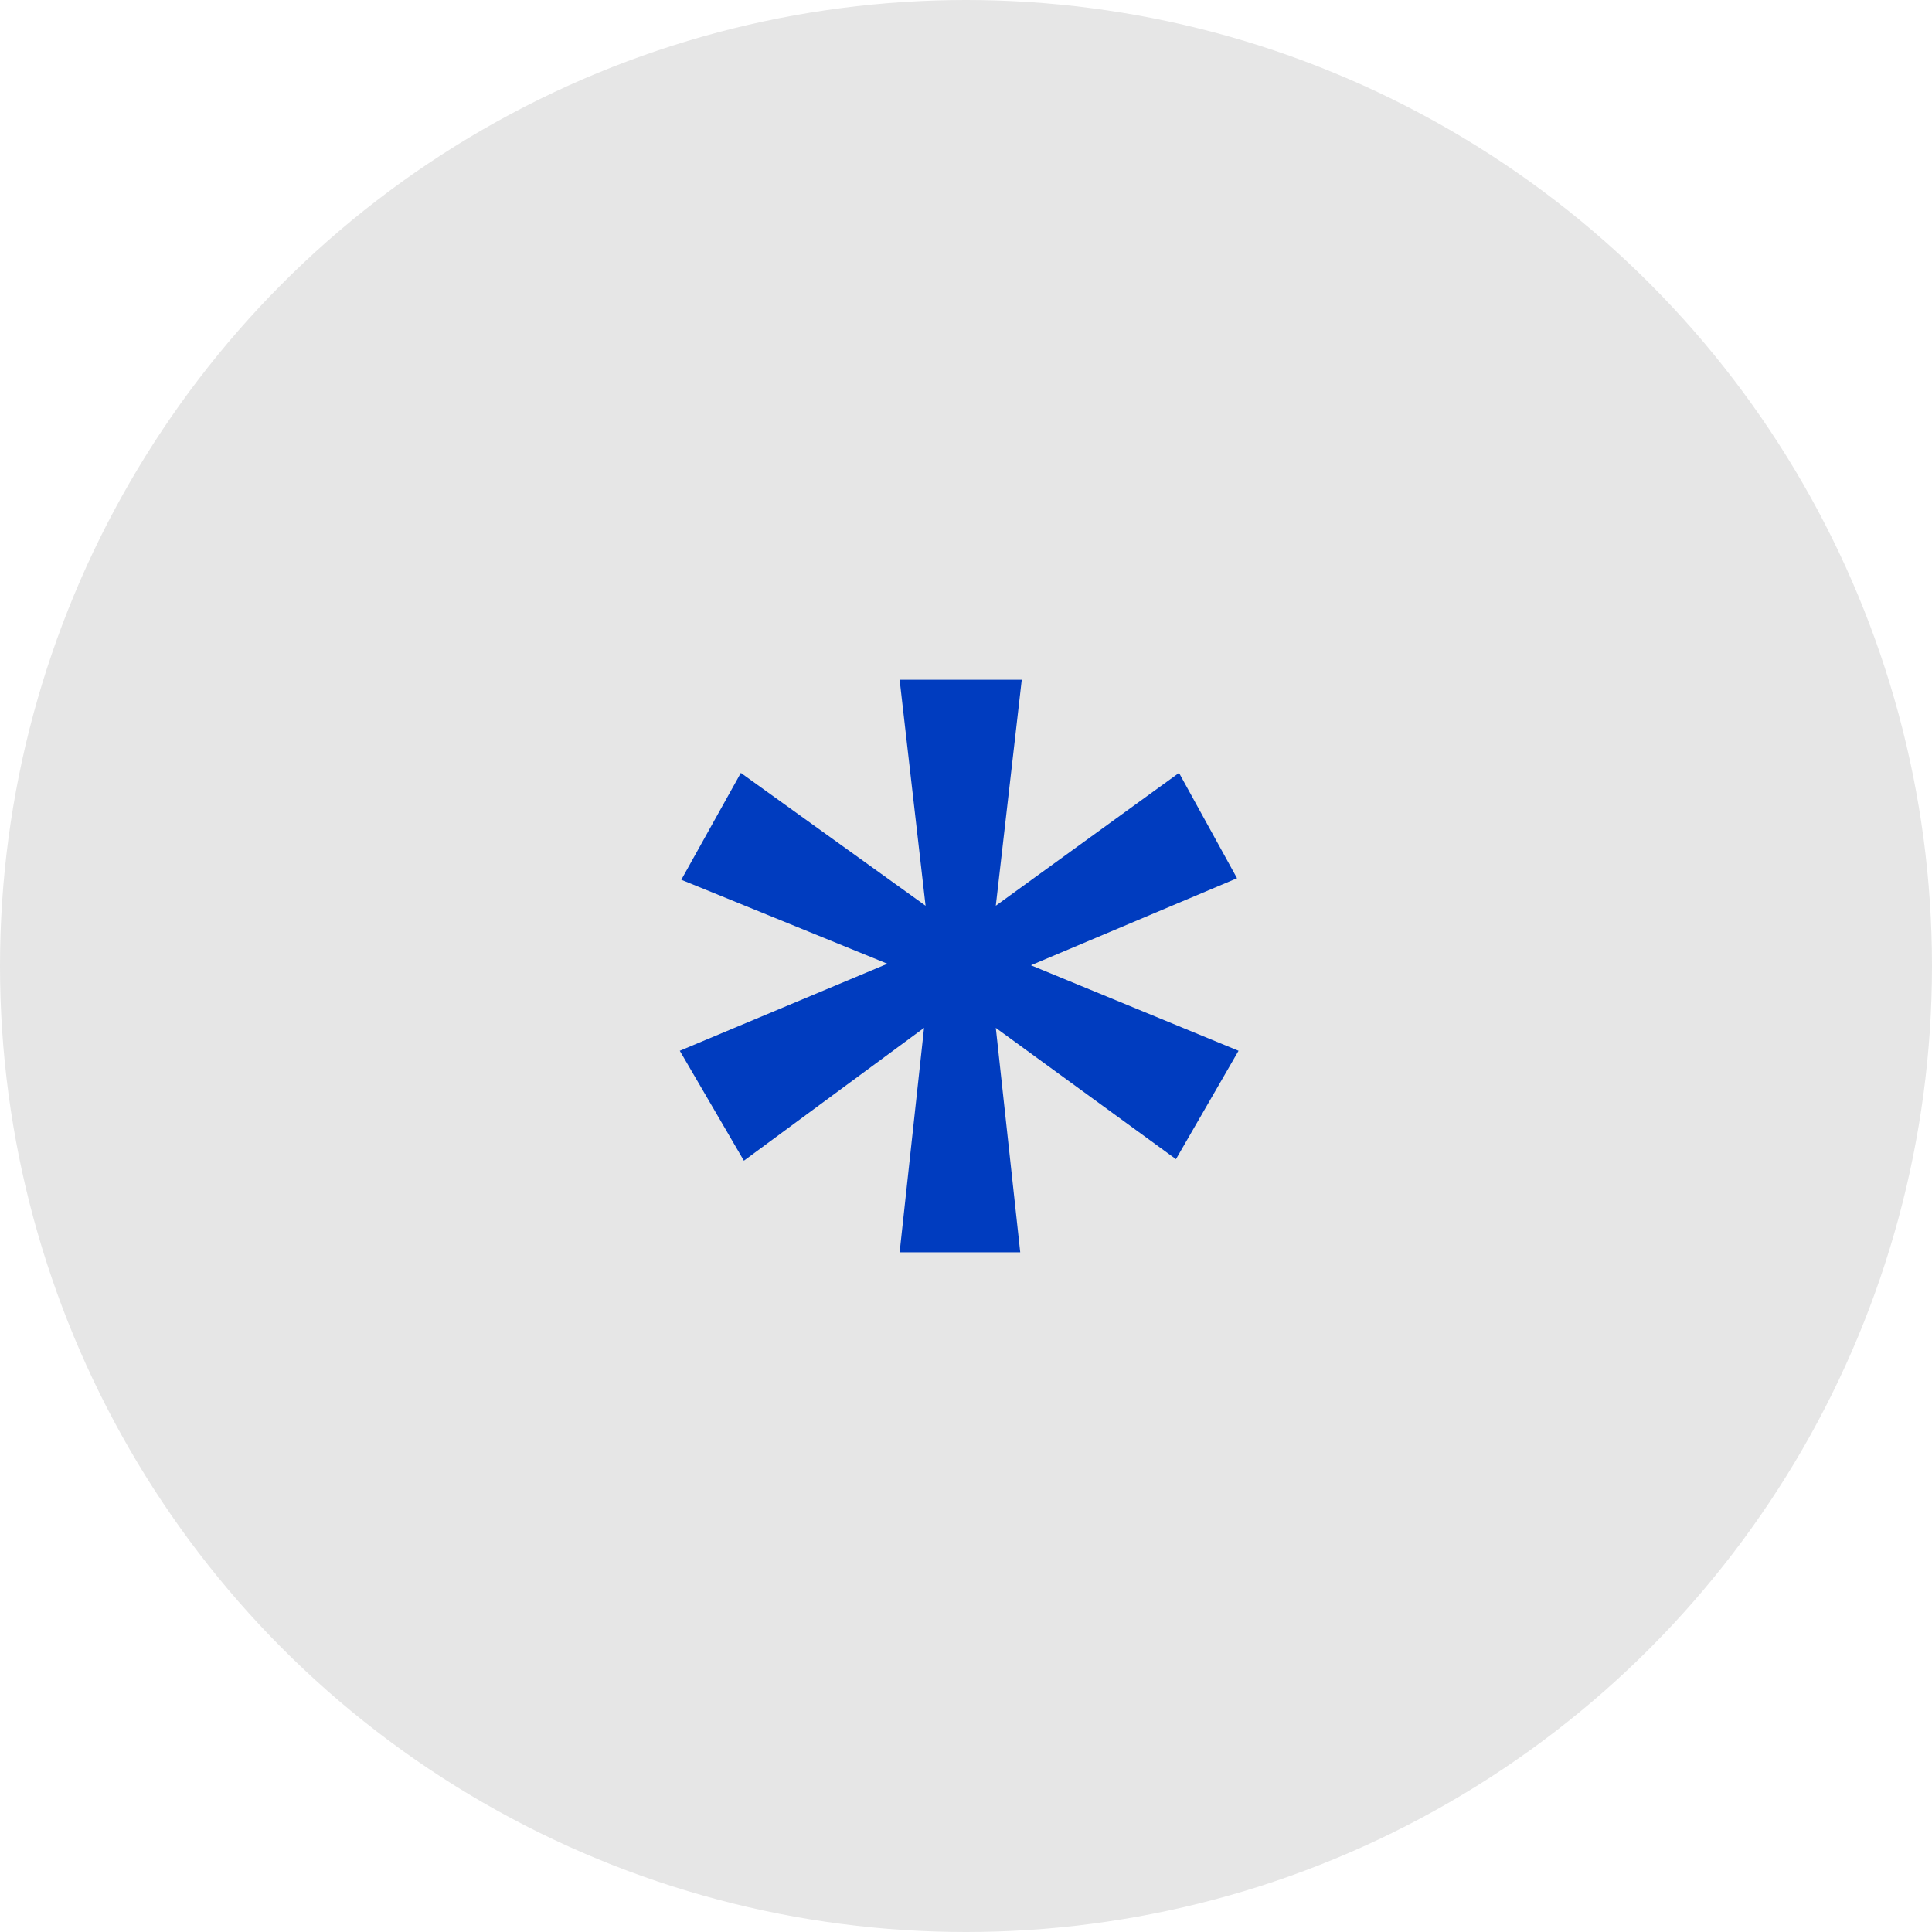
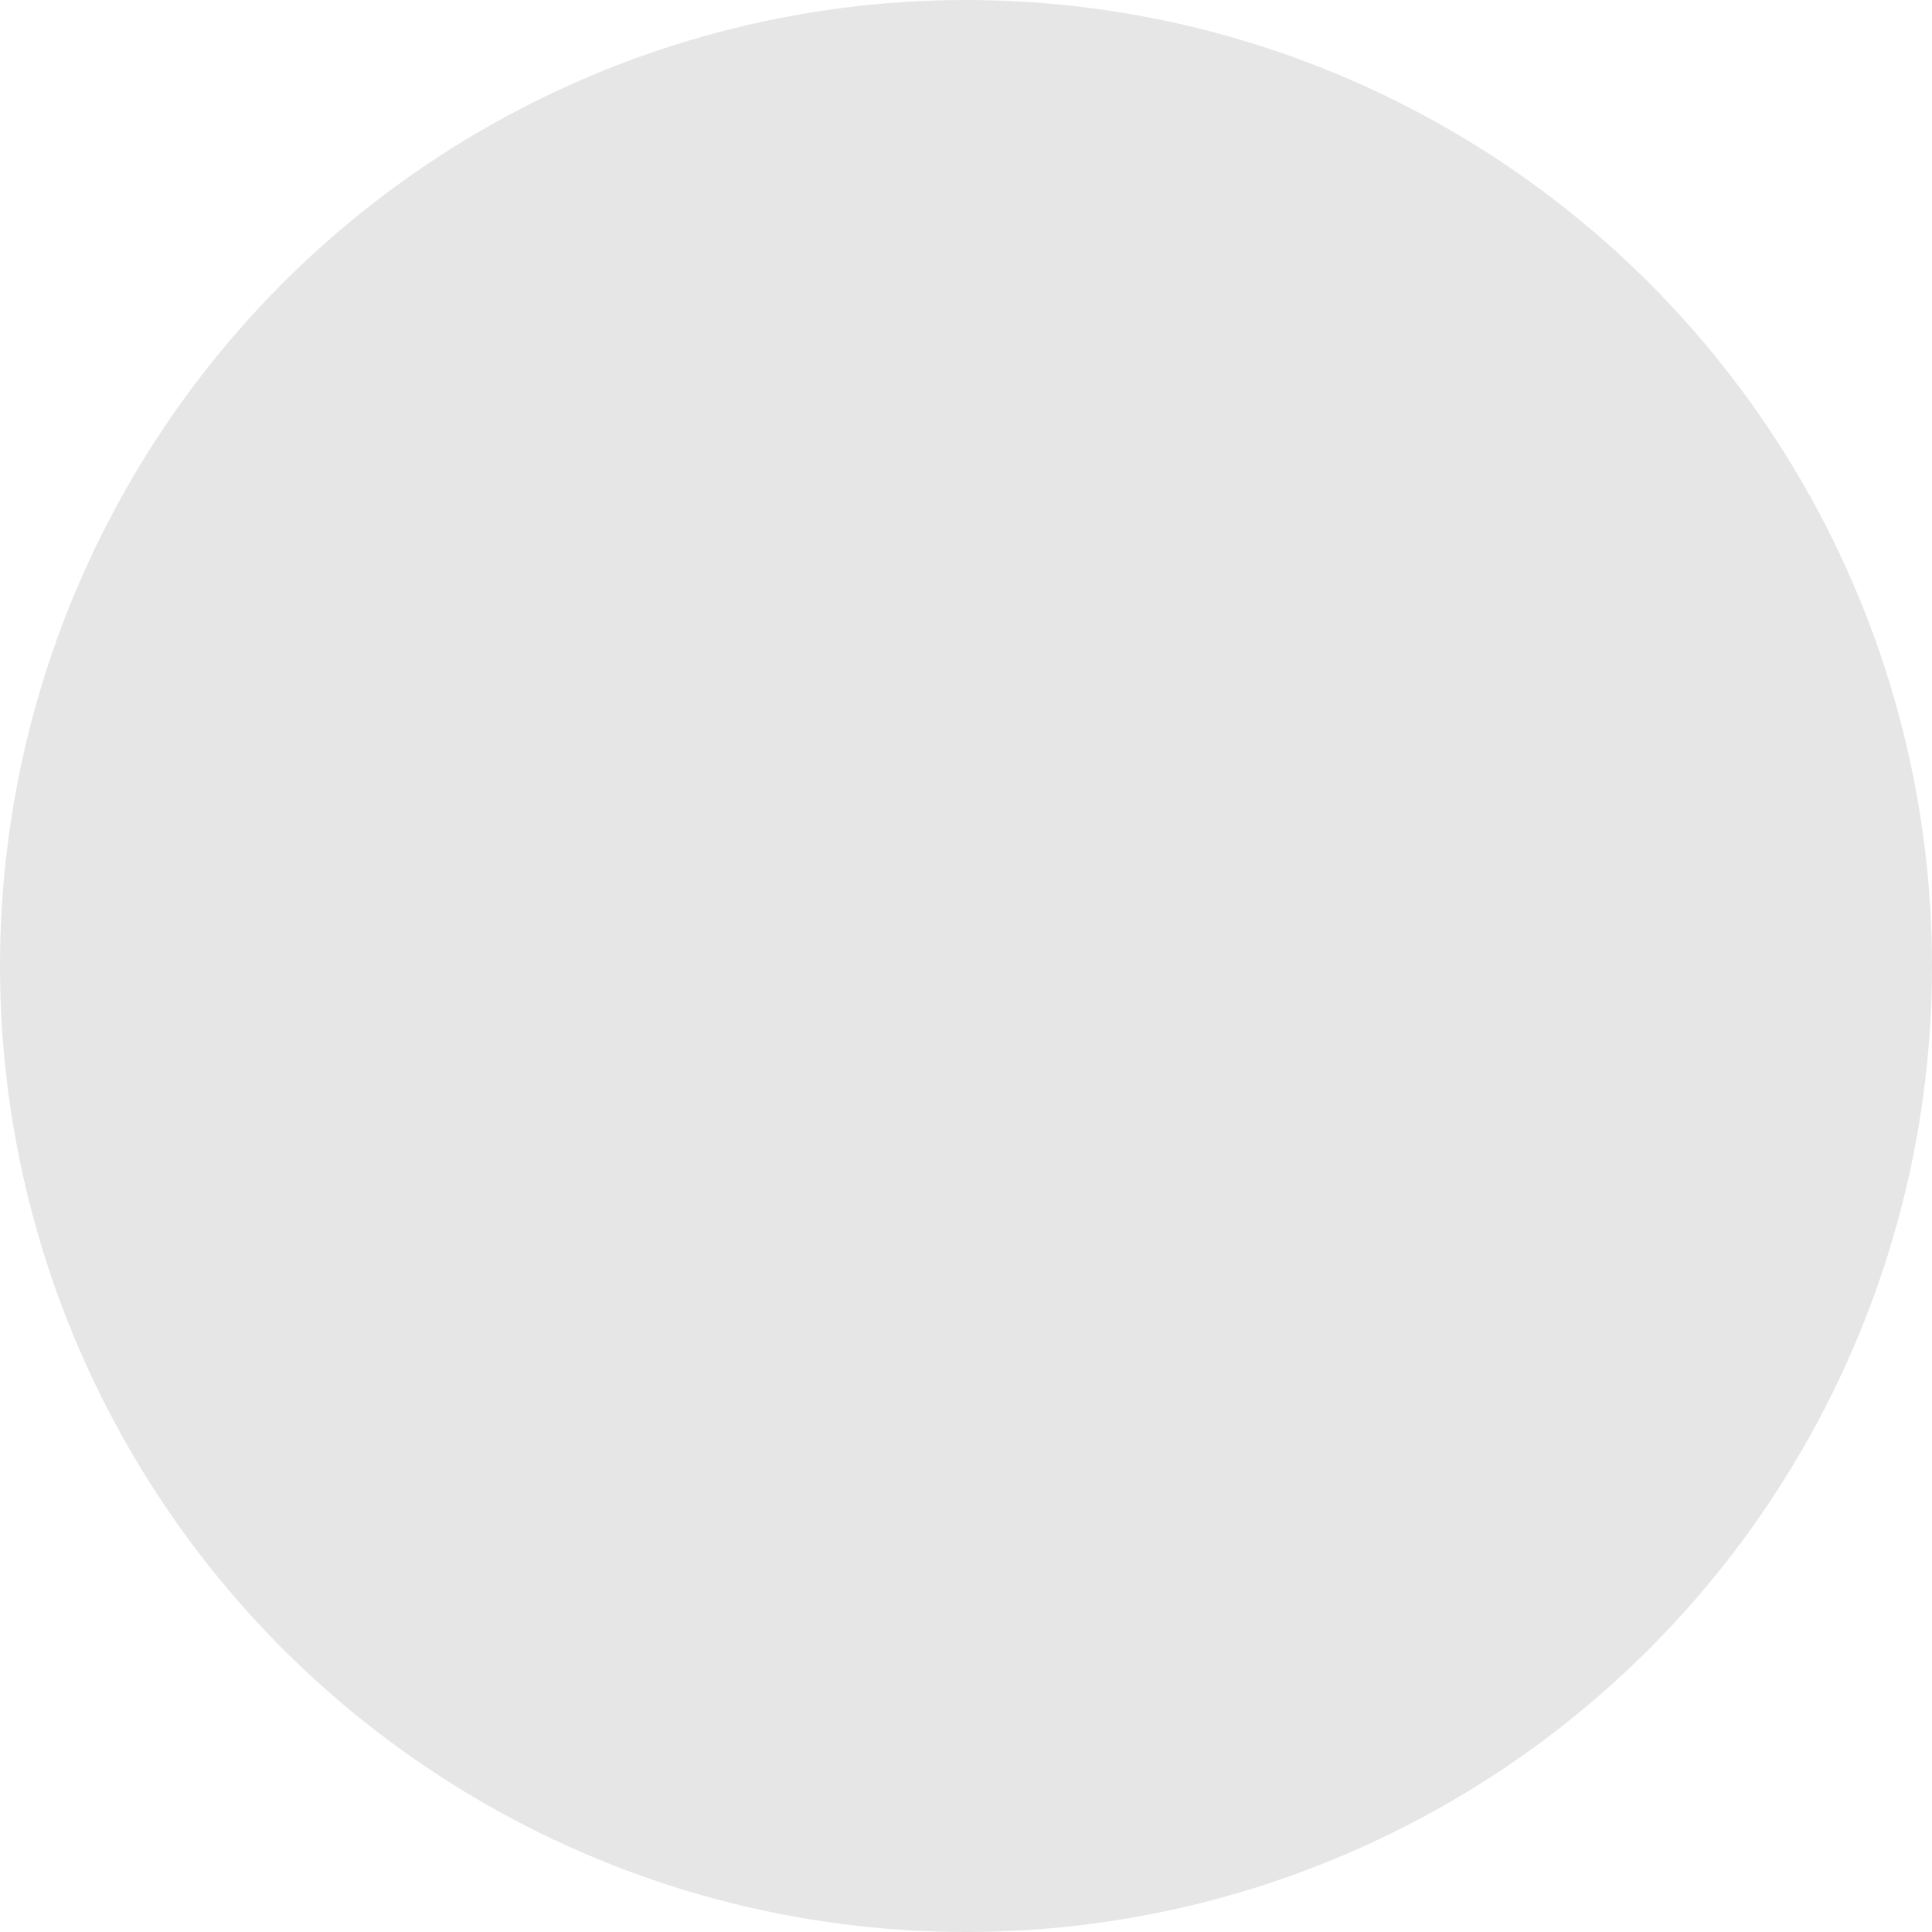
<svg xmlns="http://www.w3.org/2000/svg" width="108" height="108" viewBox="0 0 108 108" fill="none">
  <circle cx="54" cy="54" r="54" fill="#E6E6E6" />
-   <path d="M50.29 70.004L51.655 57.459L41.584 64.884L38 58.739L49.607 53.874L38.085 49.18L41.414 43.206L51.74 50.631L50.29 38H57.117L55.666 50.631L65.908 43.206L69.151 49.095L57.629 53.959L69.236 58.739L65.737 64.798L55.666 57.459L57.032 70.004H50.29Z" fill="#003CBF" />
</svg>